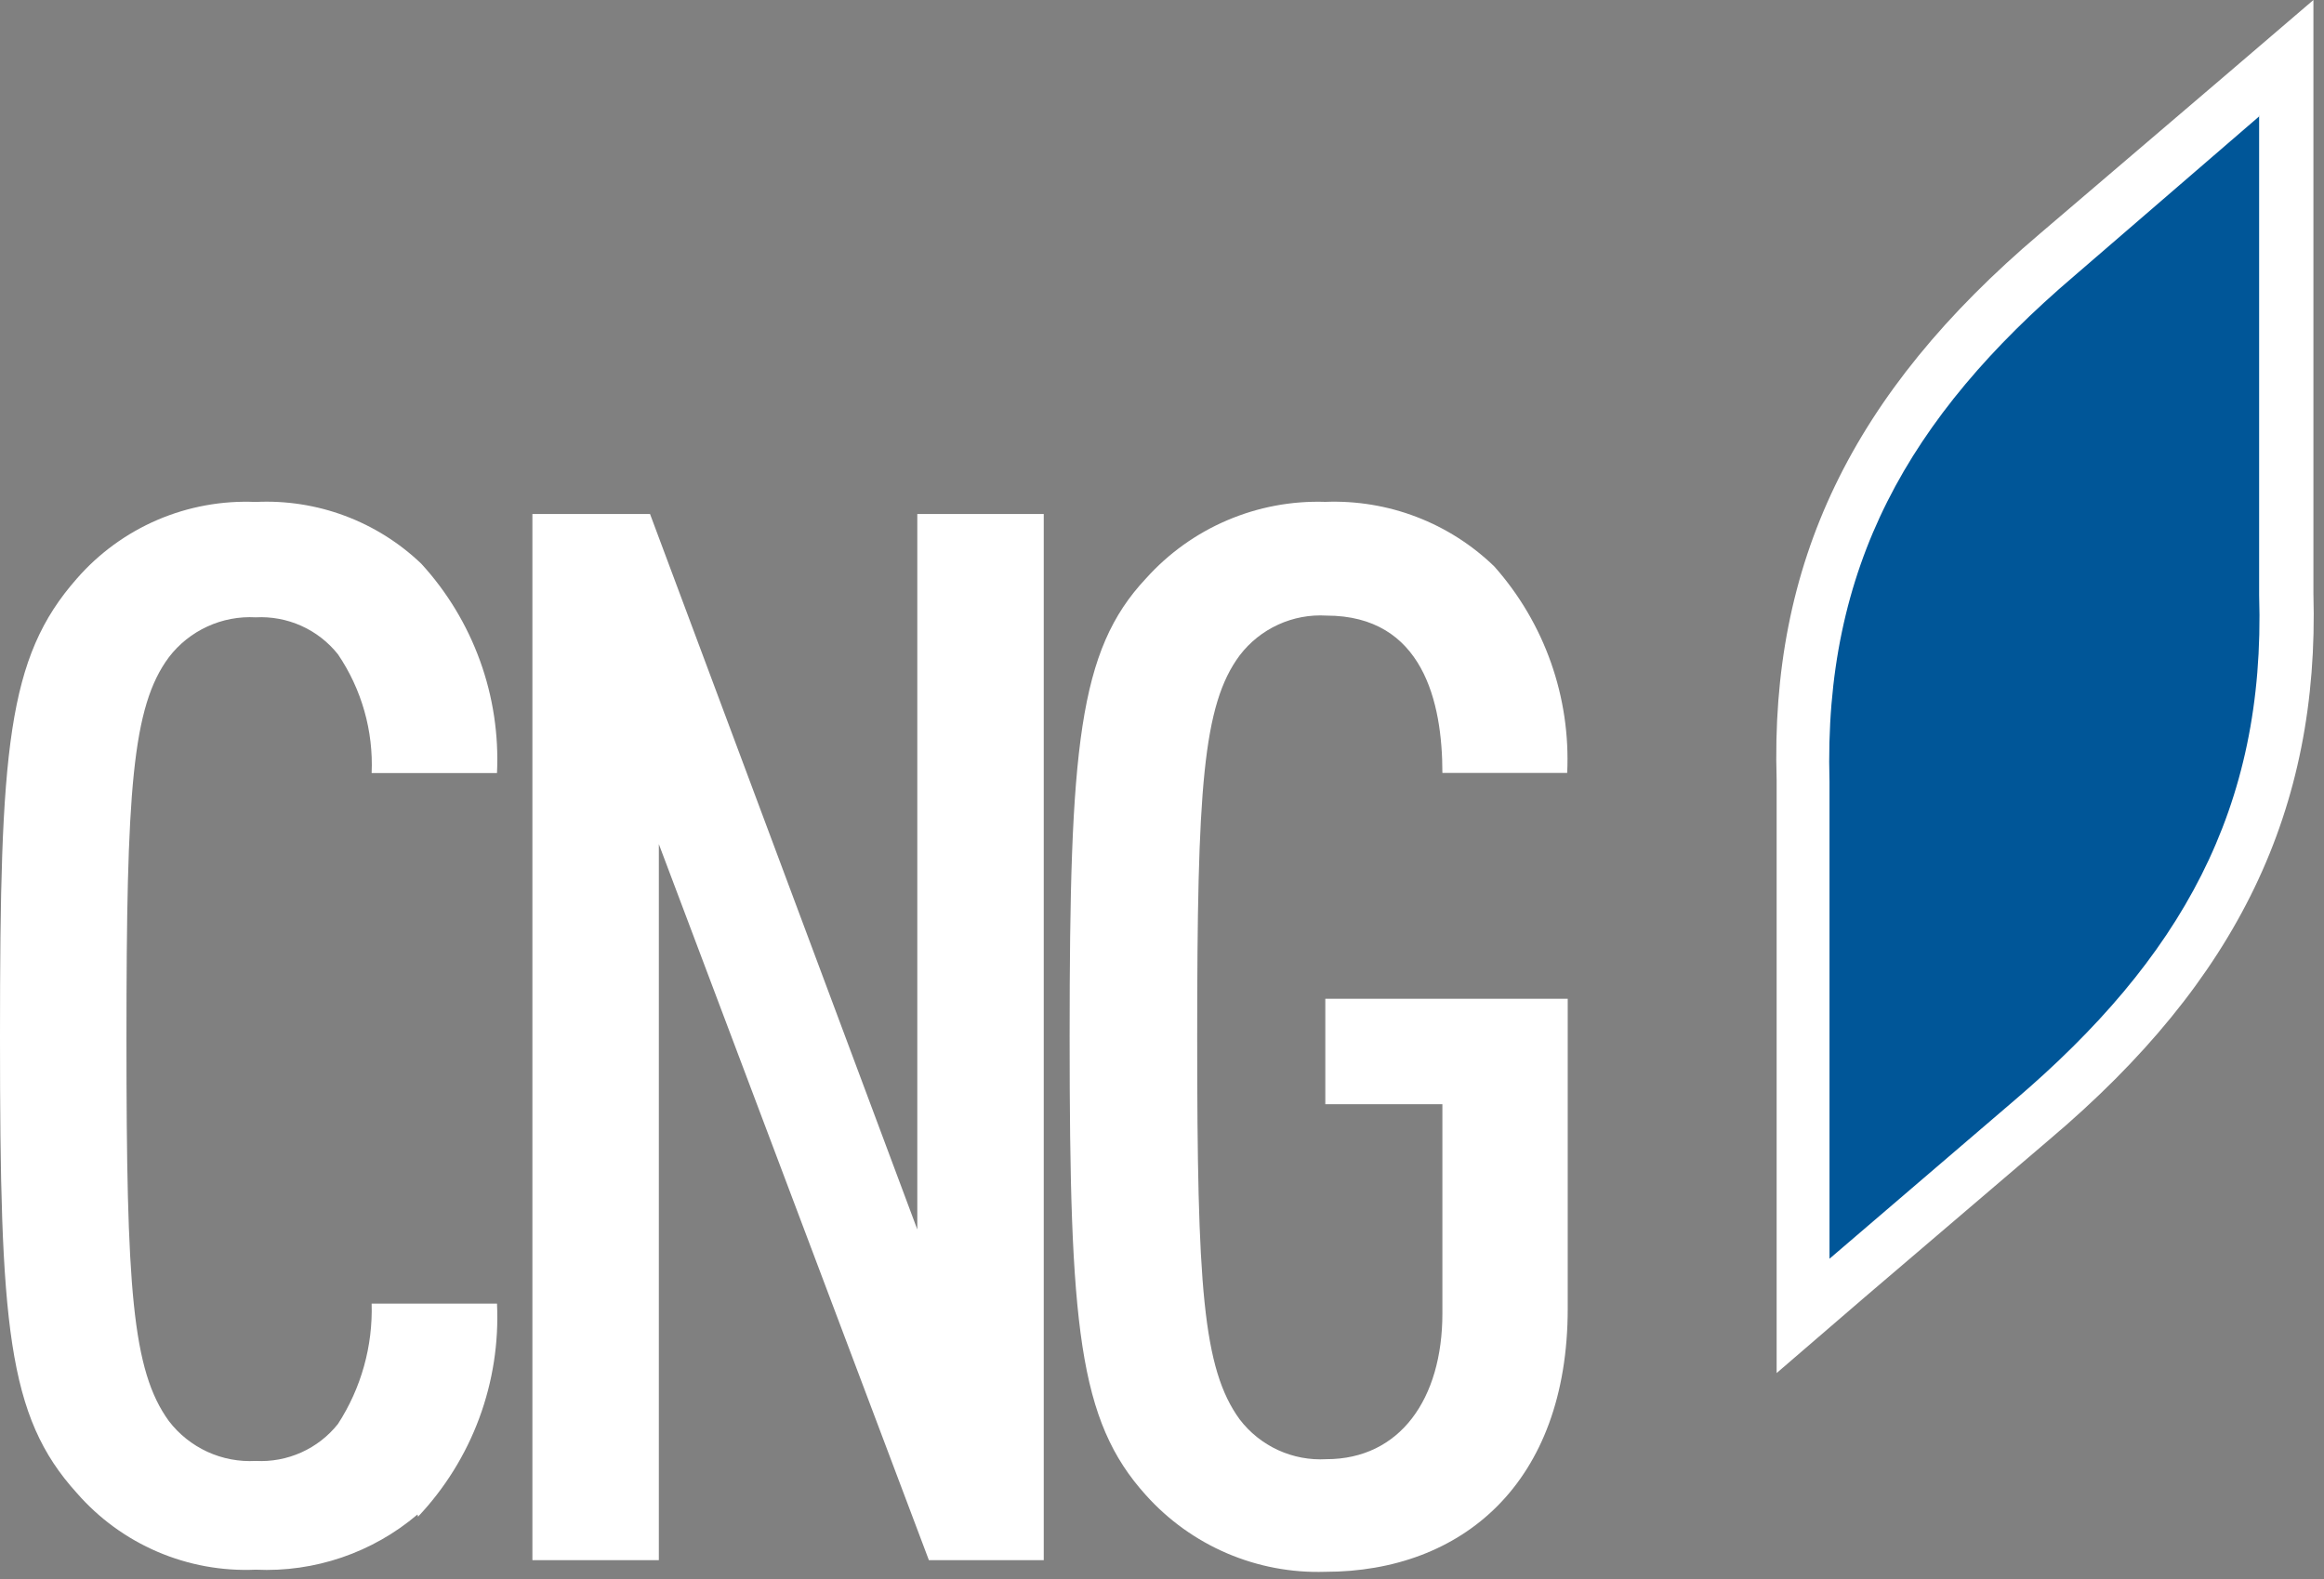
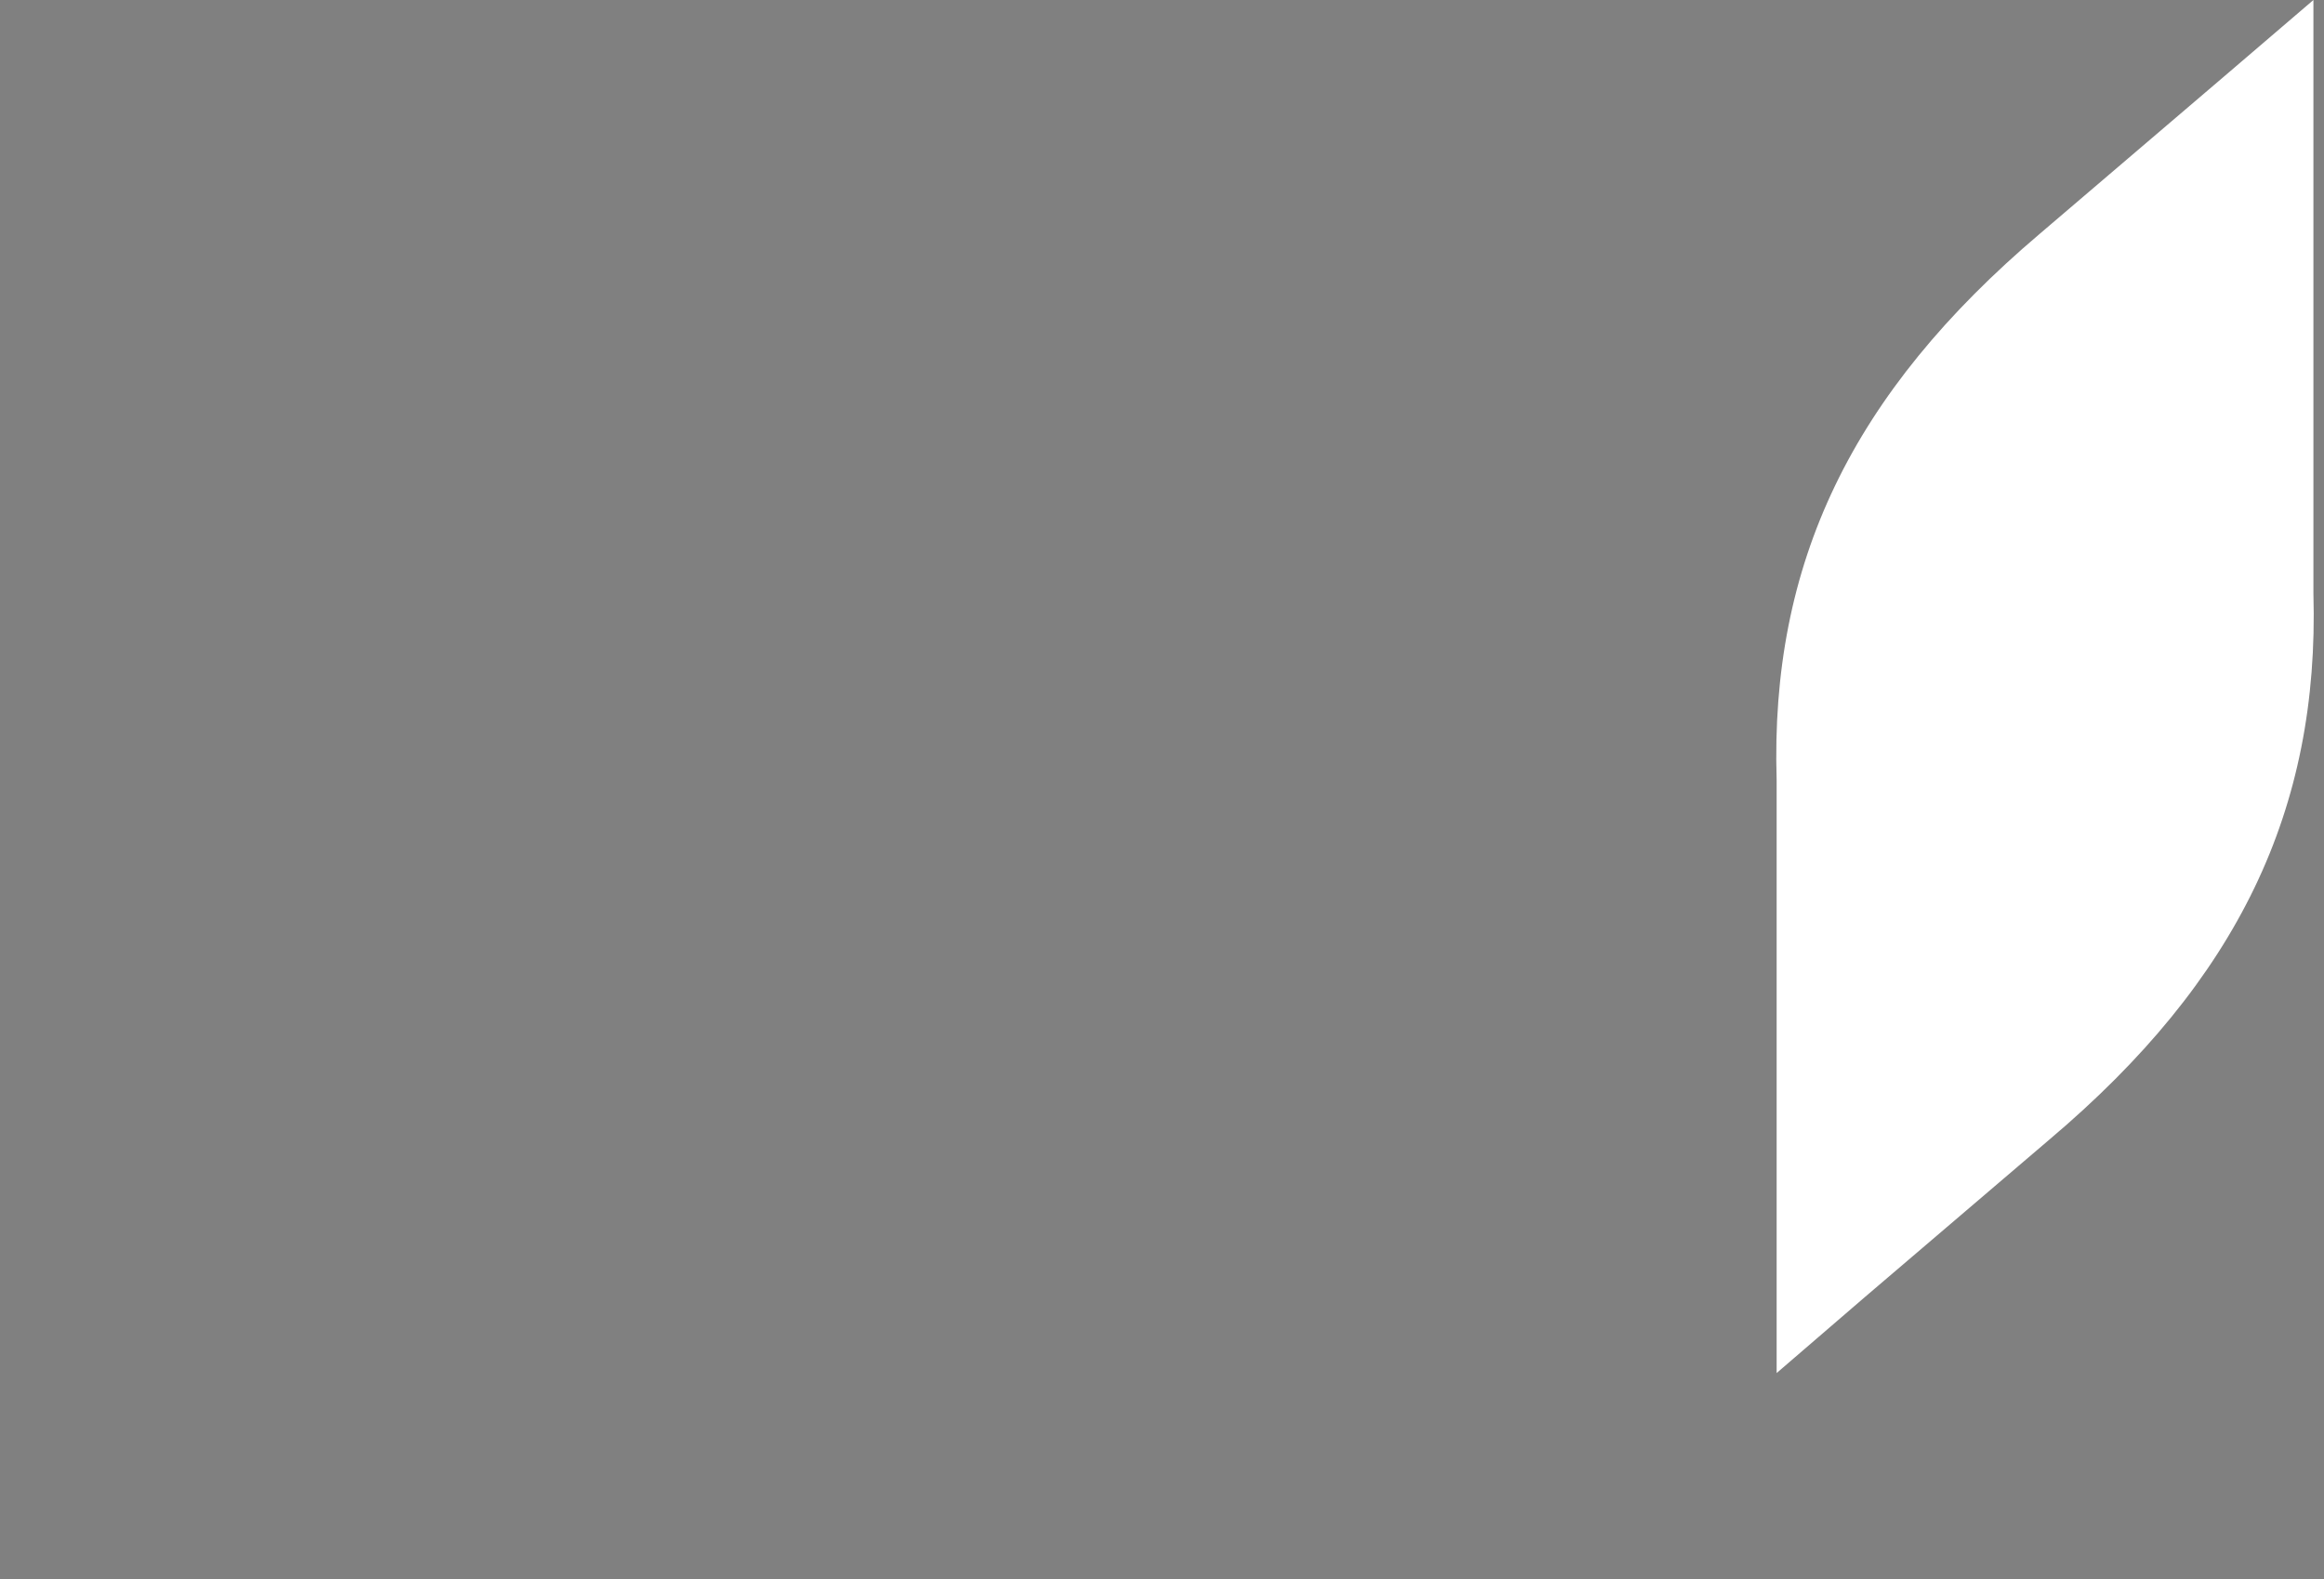
<svg xmlns="http://www.w3.org/2000/svg" width="103" height="70" viewBox="0 0 103 70" fill="none">
  <rect x="0" y="0" width="103" height="70" fill="#808080" stroke="none" />
  <path d="M78.741 60.869V34.583C78.448 24.989 82.045 17.451 90.416 10.353L98.615 3.353L102.531 0V26.31C102.8 35.88 99.202 43.443 90.832 50.516L82.633 57.516L78.741 60.869" fill="white" />
-   <path d="M100.15 5.139L91.926 12.236C84.584 18.502 80.815 25.134 81.084 34.655V55.801L89.283 48.777C96.625 42.511 100.419 35.879 100.125 26.383V5.139" fill="#005698" />
-   <path d="M18.503 67.139C16.509 68.834 13.946 69.708 11.332 69.586C9.839 69.652 8.351 69.38 6.978 68.791C5.605 68.202 4.383 67.311 3.402 66.184C0.318 62.782 0 58.744 0 45.968C0 33.192 0.318 29.154 3.402 25.654C4.383 24.527 5.605 23.637 6.978 23.047C8.351 22.459 9.839 22.187 11.332 22.252C12.678 22.186 14.023 22.395 15.285 22.866C16.548 23.338 17.701 24.061 18.674 24.993C19.817 26.242 20.701 27.705 21.276 29.297C21.852 30.889 22.107 32.578 22.027 34.269H16.471C16.552 32.401 16.028 30.555 14.979 29.007C14.546 28.463 13.989 28.029 13.354 27.744C12.72 27.459 12.026 27.33 11.332 27.367C10.596 27.326 9.862 27.465 9.192 27.773C8.523 28.08 7.938 28.545 7.489 29.13C5.849 31.332 5.605 35.053 5.605 46.066C5.605 57.08 5.849 60.751 7.489 63.003C7.938 63.587 8.523 64.052 9.192 64.36C9.862 64.667 10.596 64.806 11.332 64.765C12.026 64.802 12.72 64.673 13.354 64.388C13.989 64.103 14.546 63.67 14.979 63.125C16.007 61.539 16.527 59.678 16.471 57.789H22.027C22.109 59.519 21.841 61.246 21.24 62.87C20.639 64.493 19.716 65.978 18.527 67.237" fill="white" />
-   <path d="M41.169 69.165L29.2 37.421V69.165H23.596V22.785H28.809L40.655 54.504V22.785H46.259V69.165H41.169Z" fill="white" />
-   <path d="M58.738 69.68C57.244 69.728 55.758 69.449 54.384 68.861C53.009 68.273 51.781 67.391 50.784 66.278C47.798 62.974 47.406 58.788 47.406 45.964C47.406 33.139 47.798 28.831 50.784 25.65C51.781 24.536 53.009 23.654 54.384 23.067C55.758 22.479 57.244 22.199 58.738 22.248C60.115 22.195 61.489 22.421 62.776 22.913C64.063 23.405 65.237 24.153 66.227 25.111C68.457 27.624 69.617 30.909 69.458 34.265H63.927C63.927 31.132 63.07 27.29 58.787 27.29C58.051 27.246 57.316 27.384 56.646 27.692C55.976 27.999 55.392 28.466 54.944 29.052C53.305 31.255 53.06 34.975 53.06 45.988C53.06 57.002 53.305 60.673 54.944 62.925C55.392 63.511 55.976 63.977 56.646 64.285C57.316 64.592 58.051 64.73 58.787 64.687C62.042 64.687 63.927 62.019 63.927 58.226V48.95H58.738V44.275H69.482V58.005C69.482 65.764 64.783 69.68 58.738 69.68Z" fill="white" />
</svg>